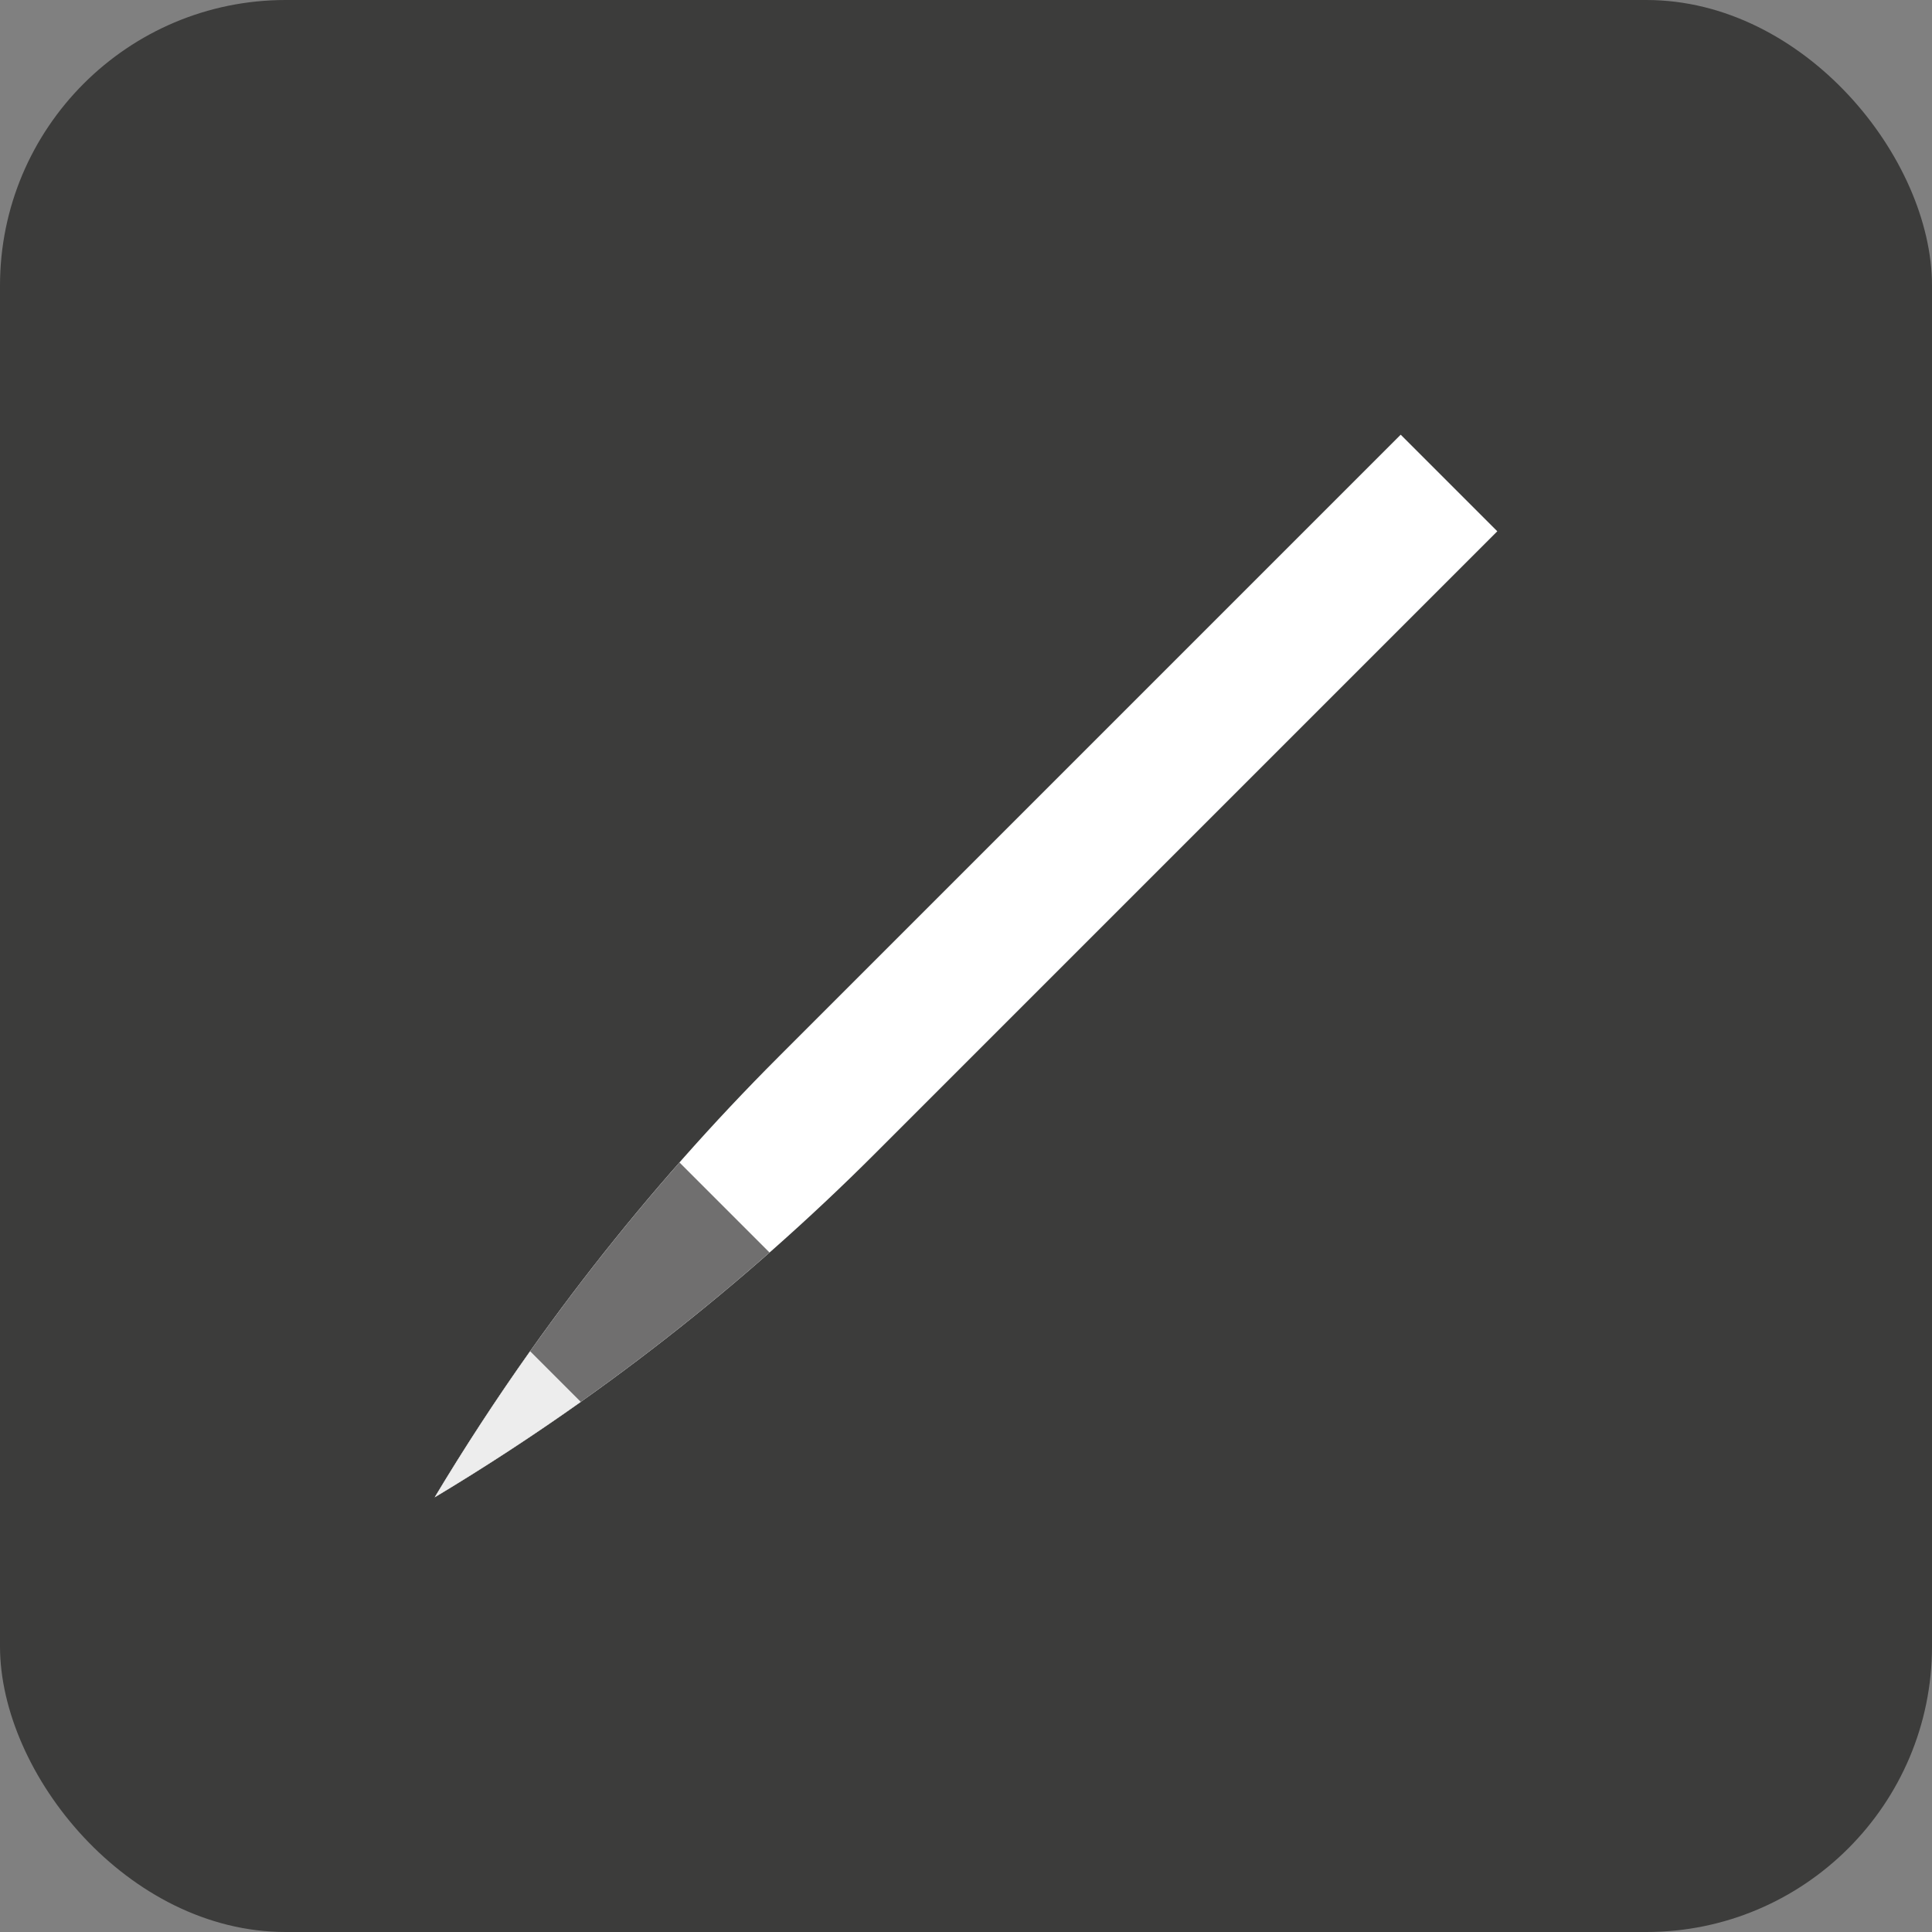
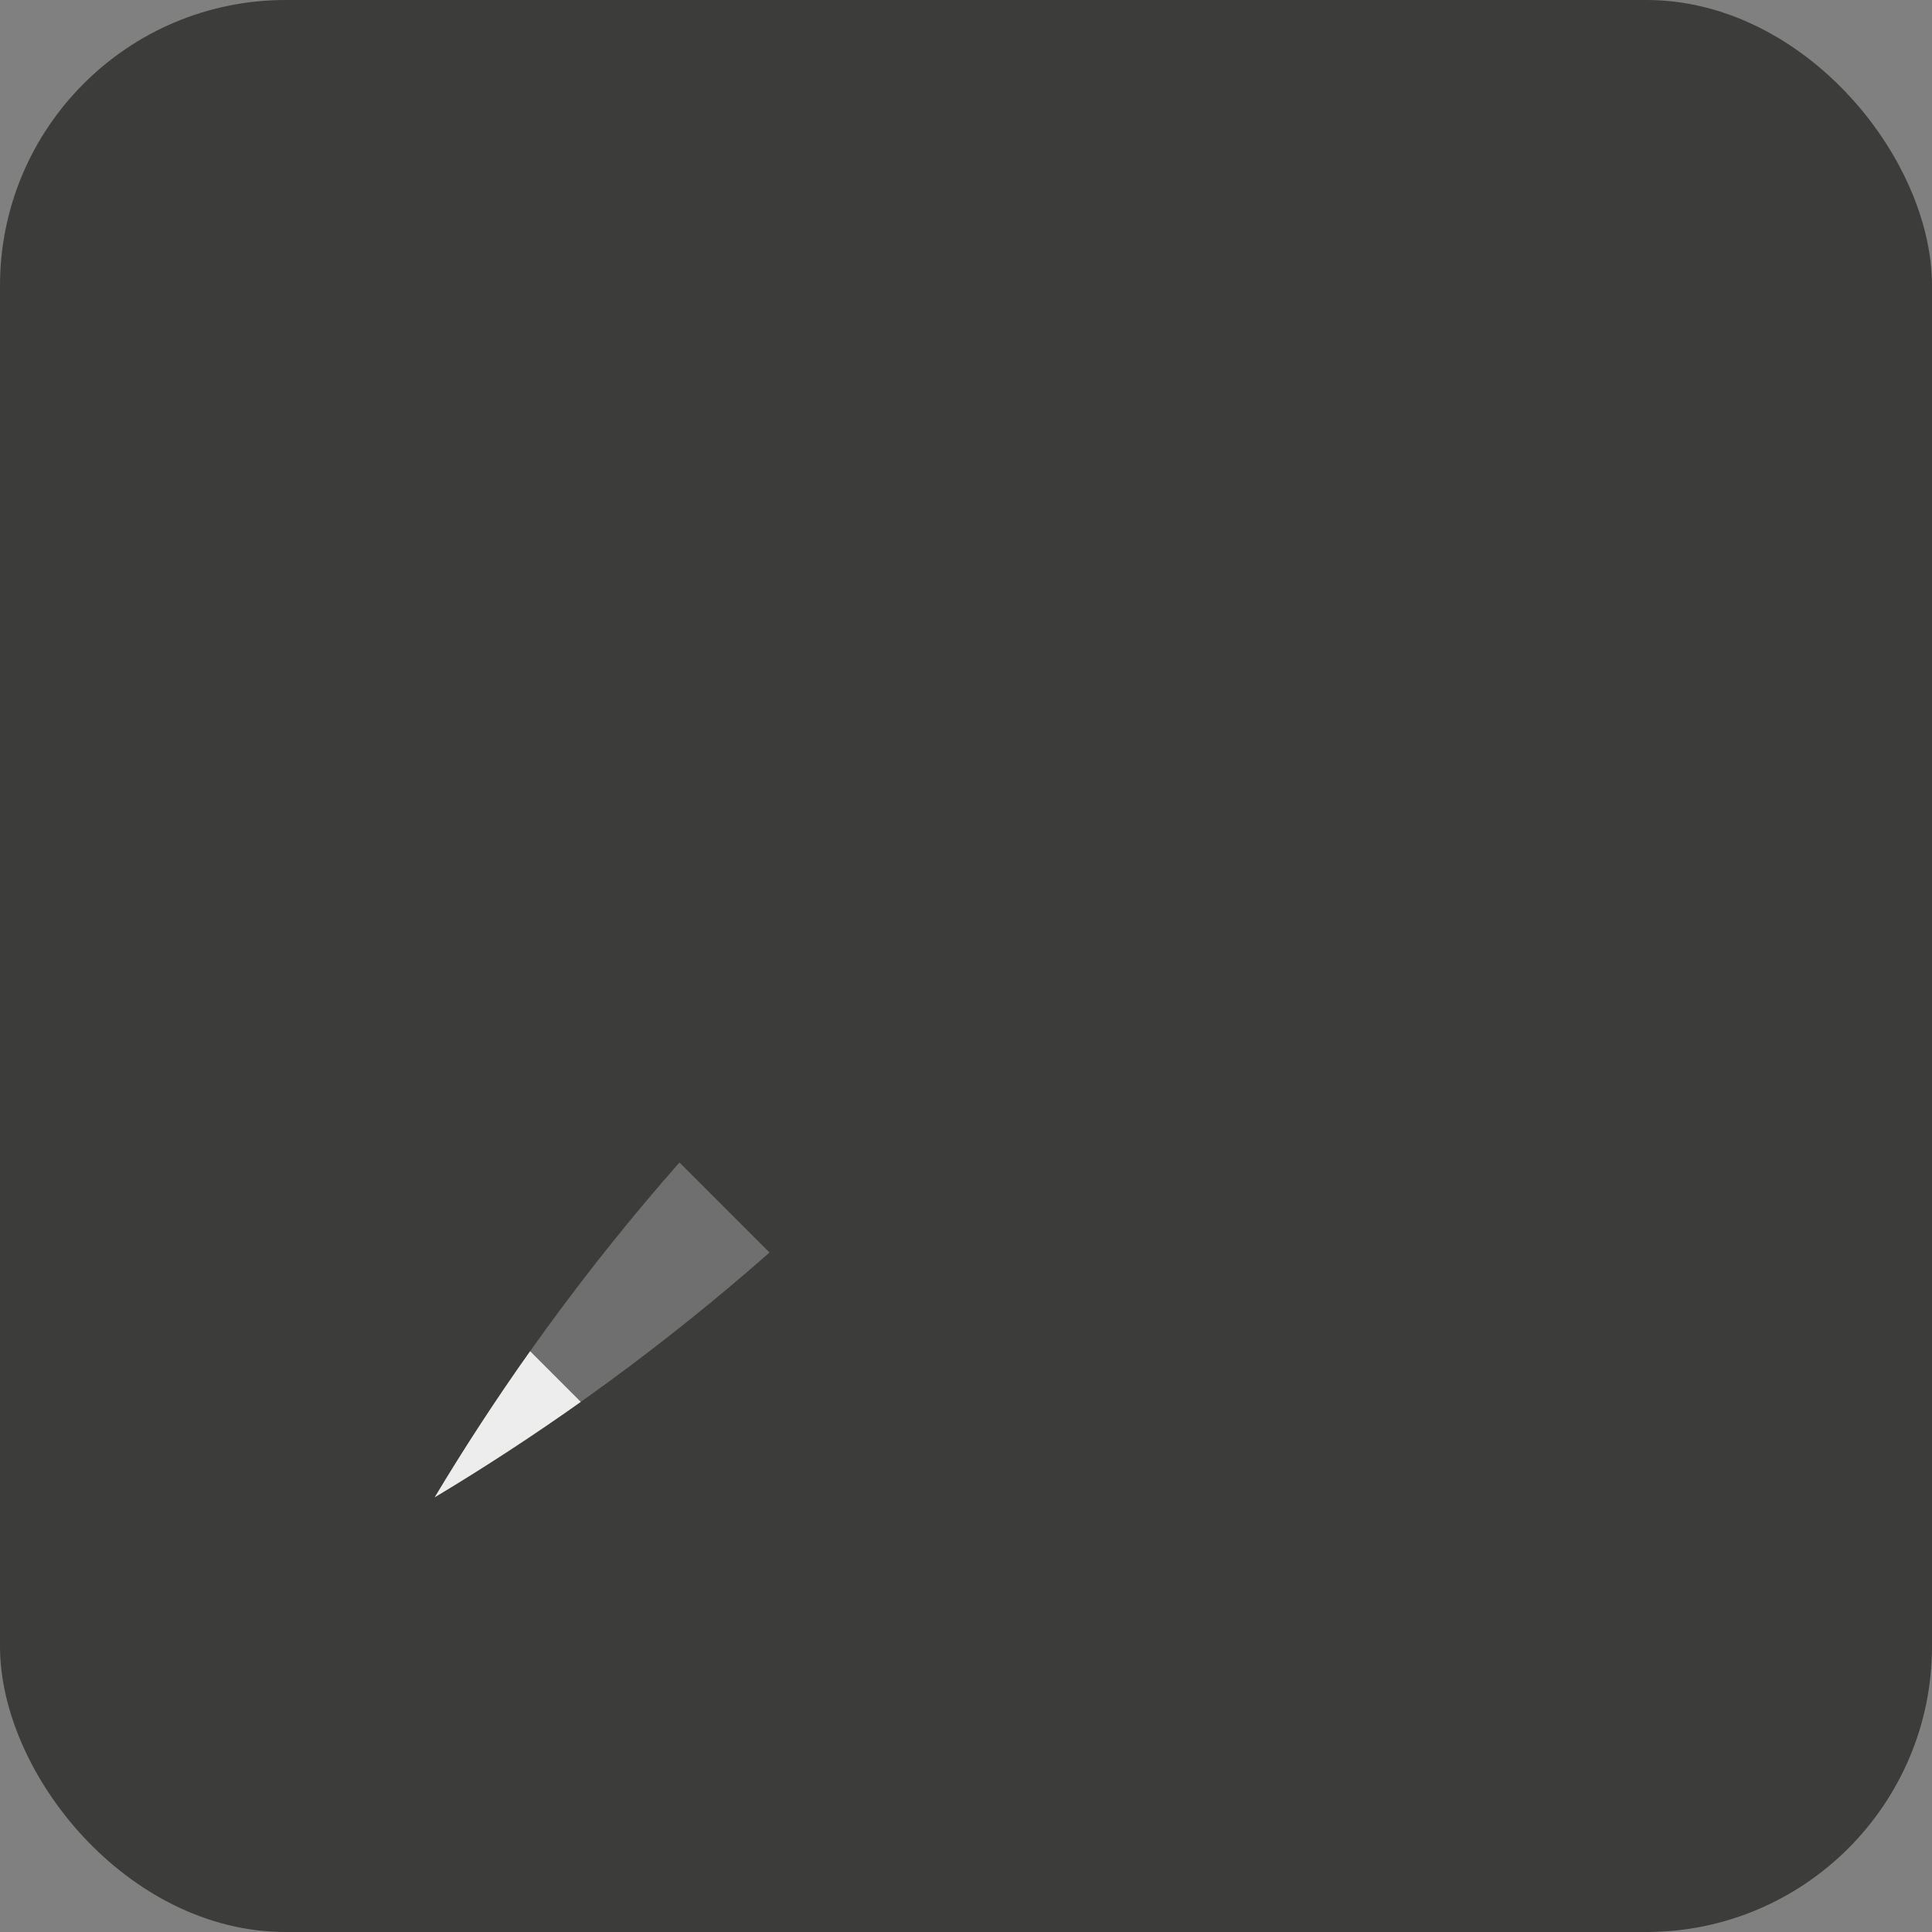
<svg xmlns="http://www.w3.org/2000/svg" id="Ebene_2" data-name="Ebene 2" viewBox="0 0 360 360">
  <rect x="0" y="0" width="360" height="360" fill="#808080" stroke="none" />
  <defs>
    <style>
      .cls-1 {
        fill: #3c3c3b;
      }

      .cls-1, .cls-2, .cls-3, .cls-4 {
        stroke-width: 0px;
      }

      .cls-2 {
        fill: #ededed;
      }

      .cls-3 {
        fill: #fff;
      }

      .cls-4 {
        fill: #706f6f;
      }
    </style>
  </defs>
  <g id="Ebene_2-2" data-name="Ebene 2">
    <rect class="cls-1" width="360" height="360" rx="53.23" ry="53.23" />
  </g>
  <g id="Ebene_1-2" data-name="Ebene 1">
-     <path class="cls-3" d="M261,81l18,18-115.89,115.89c-24.65,24.65-52.22,46.18-82.11,64.11h0s0,0,0,0c17.93-29.89,39.46-57.46,64.11-82.11l115.89-115.89Z" />
    <path class="cls-4" d="M126.61,216.61c-17.05,19.36-32.32,40.24-45.61,62.39h0c22.15-13.29,43.03-28.56,62.39-45.61l-16.78-16.78Z" />
    <path class="cls-2" d="M98.78,251.78c-6.27,8.84-12.2,17.92-17.78,27.22h0c9.3-5.58,18.38-11.51,27.22-17.78l-9.44-9.44Z" />
  </g>
</svg>